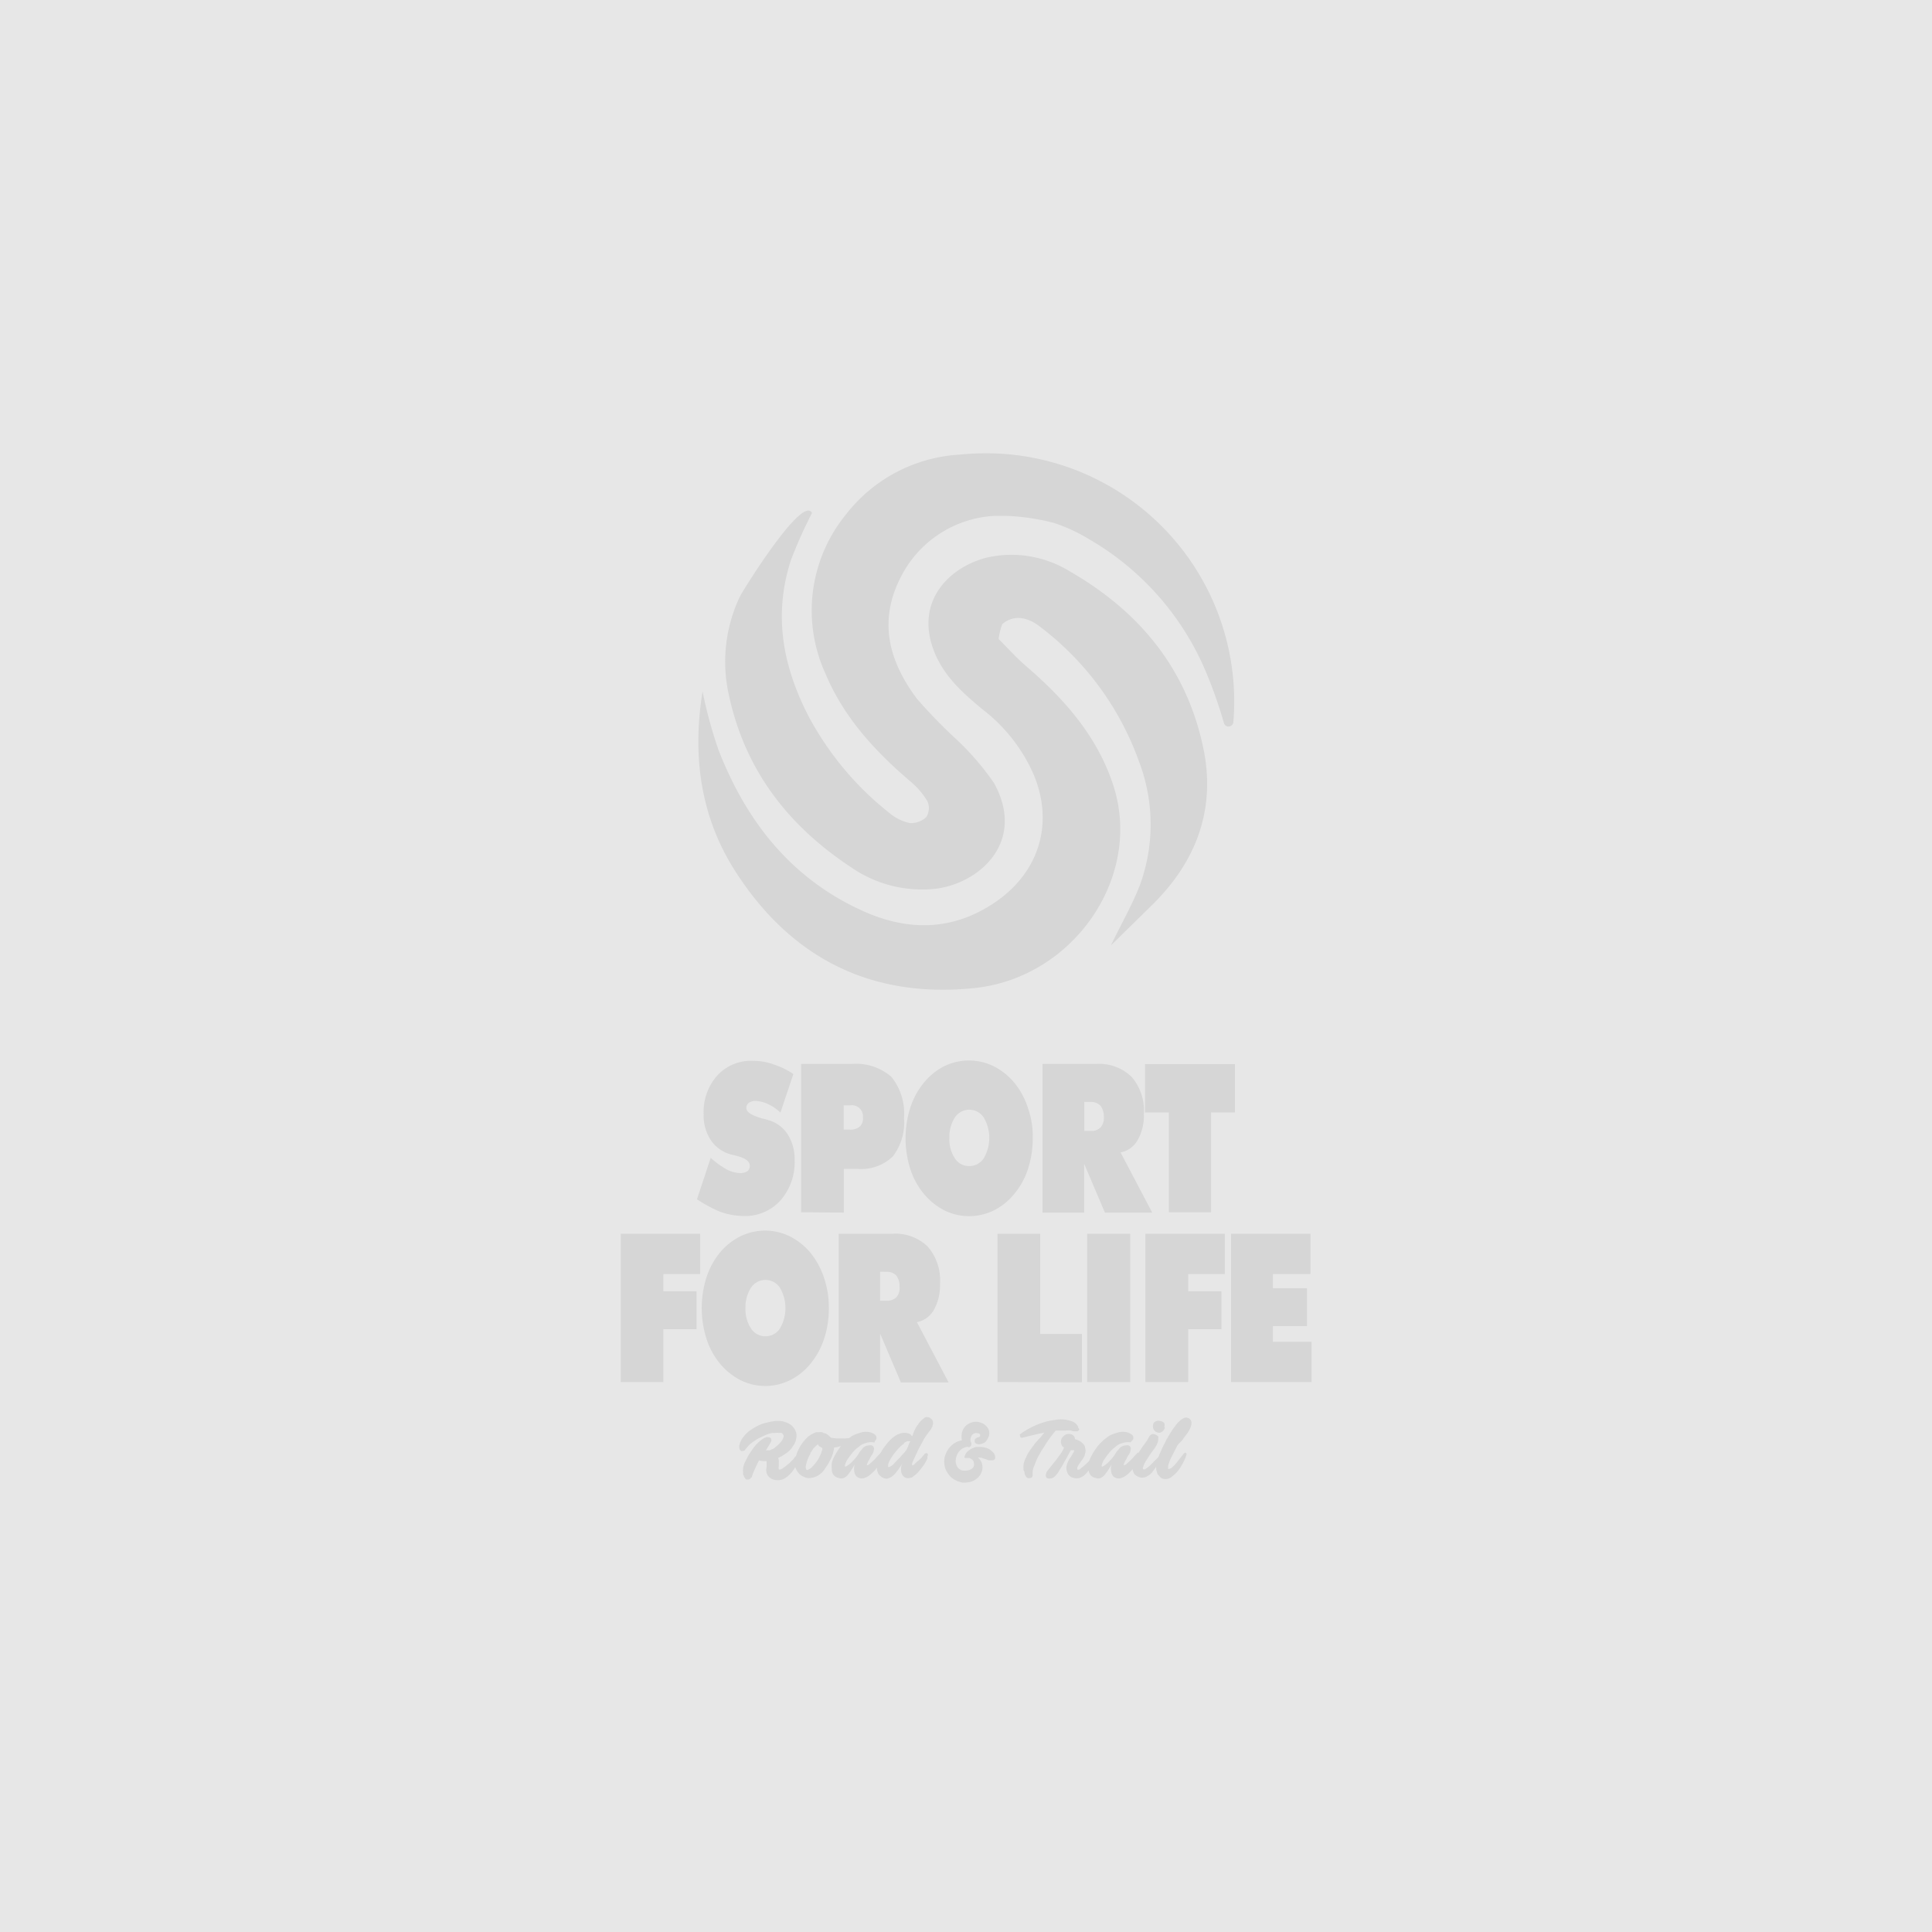
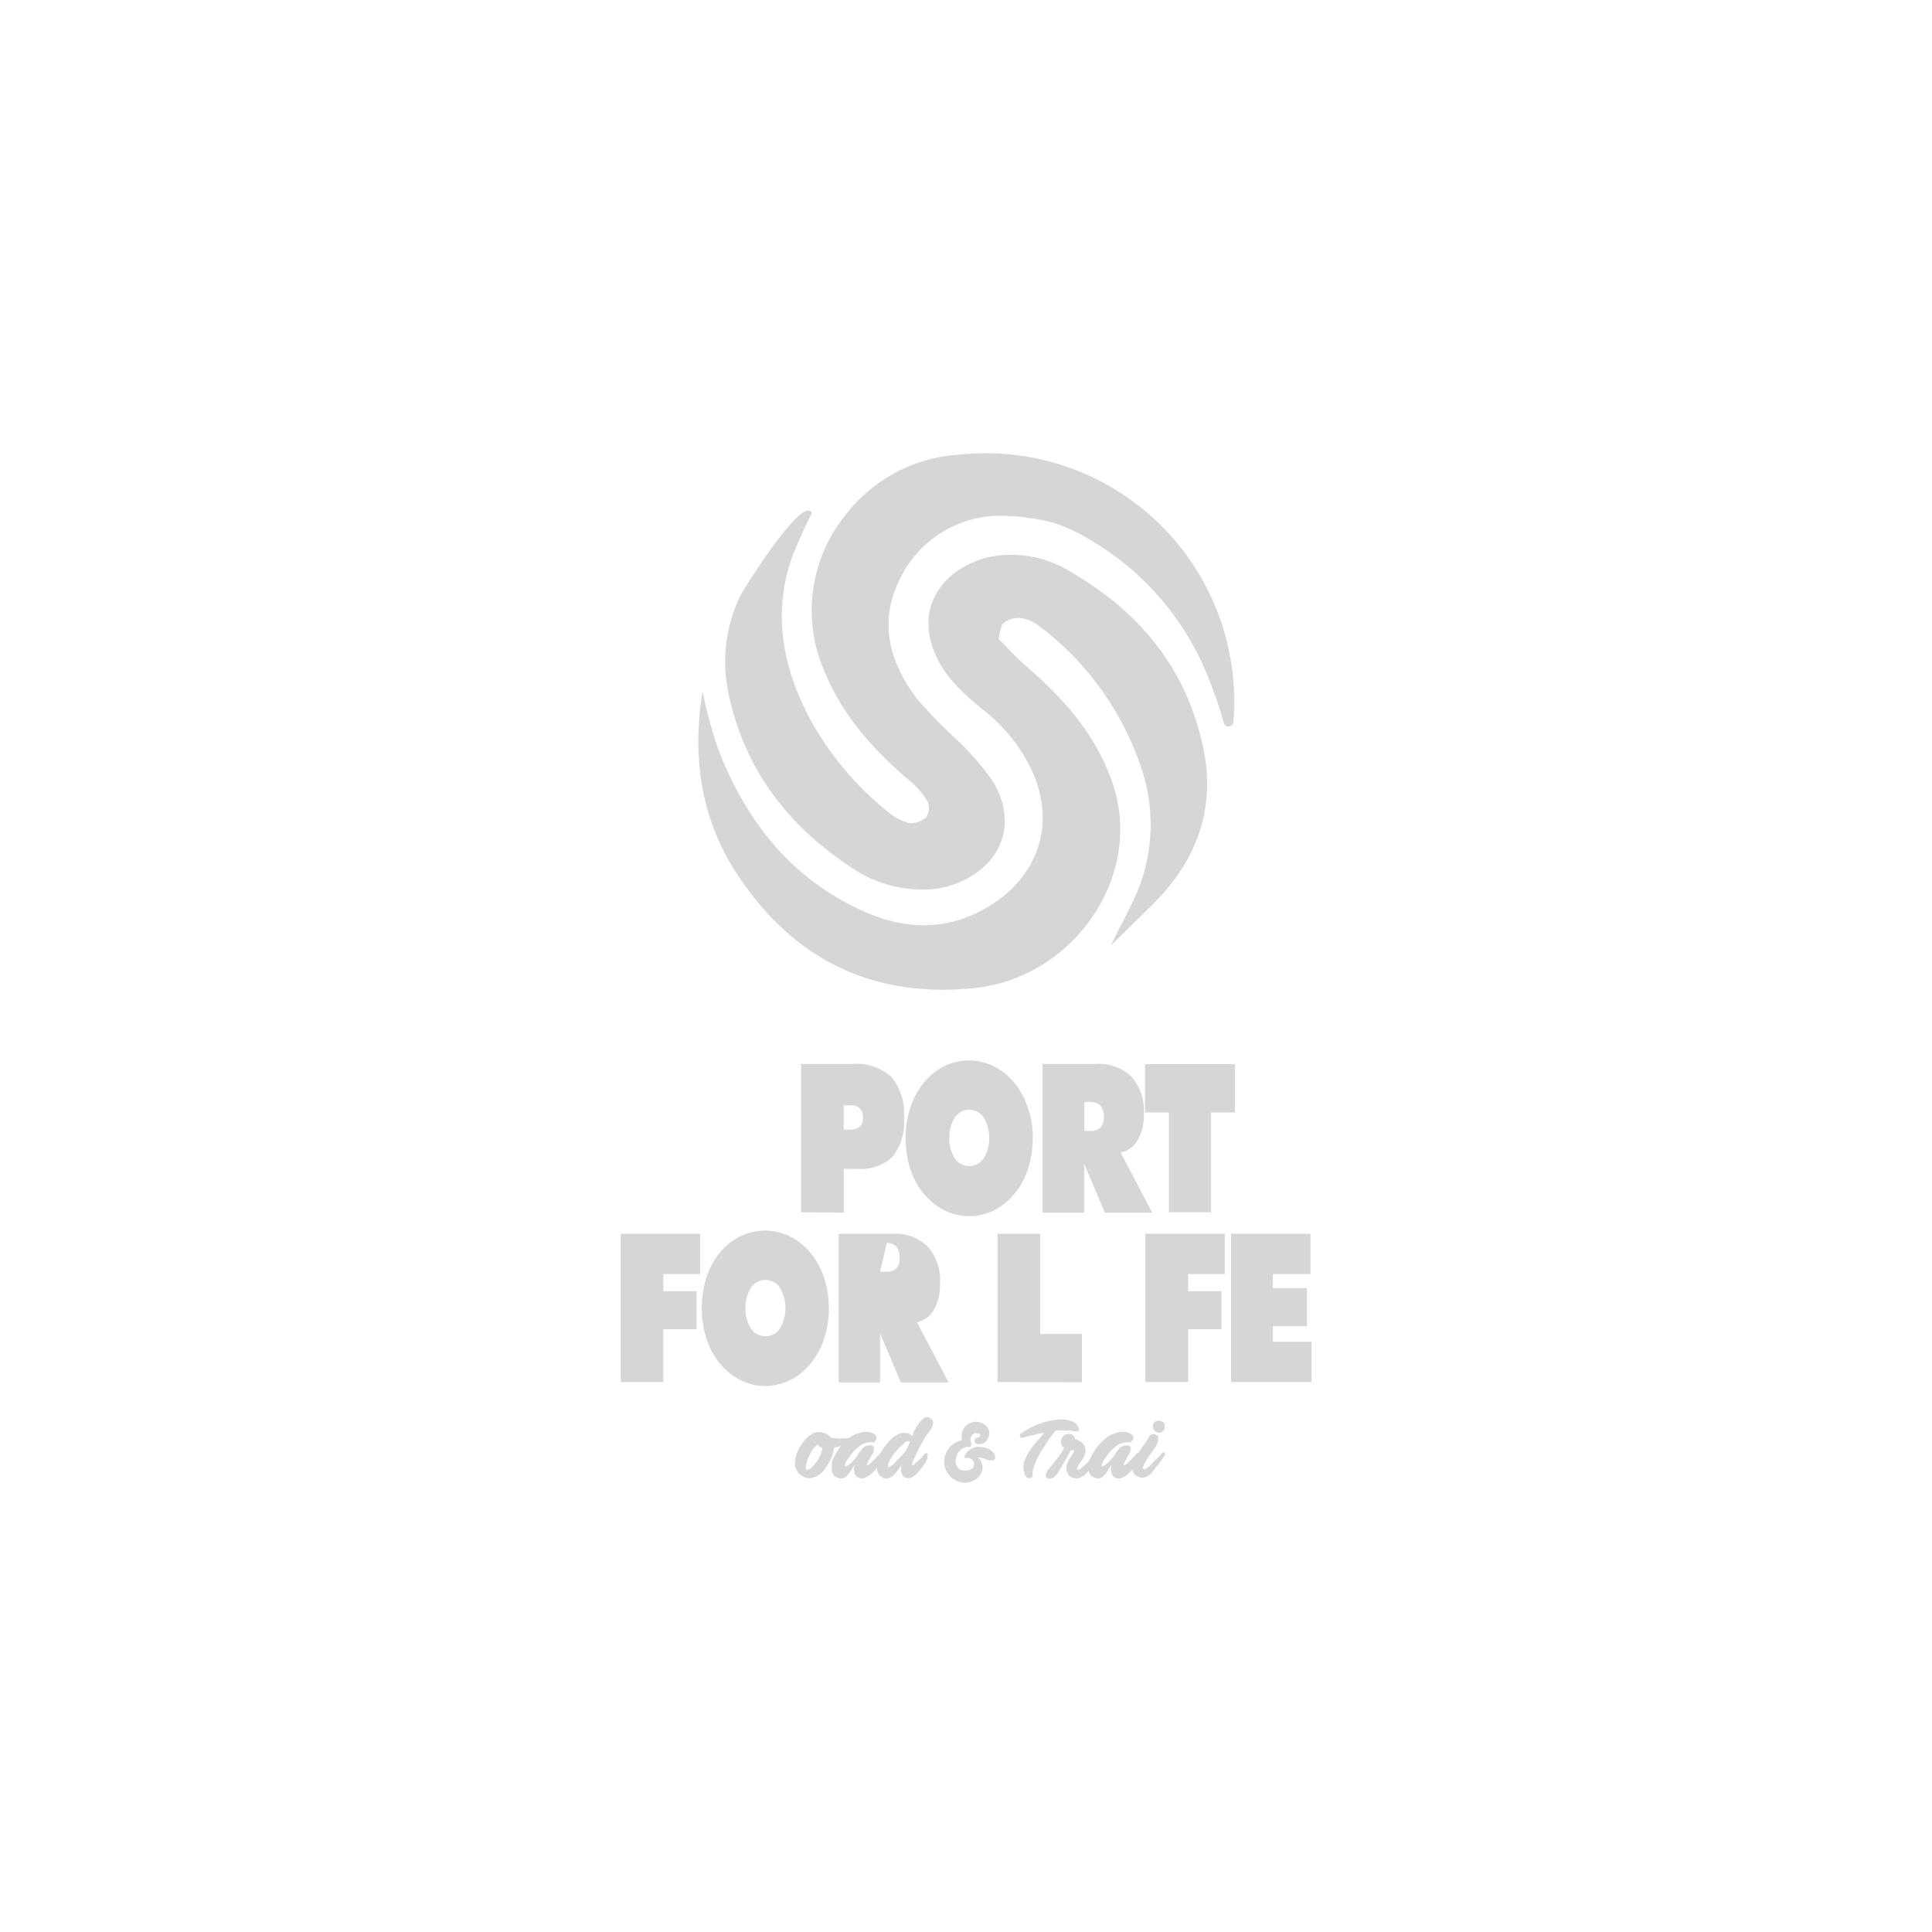
<svg xmlns="http://www.w3.org/2000/svg" id="Layer_1" data-name="Layer 1" viewBox="0 0 200 200">
  <defs>
    <style>.cls-1{fill:none;}.cls-2{clip-path:url(#clip-path);}.cls-3{fill:#e7e7e7;}.cls-4{fill:#d6d6d6;}</style>
    <clipPath id="clip-path">
      <rect class="cls-1" width="200" height="200" />
    </clipPath>
  </defs>
  <g class="cls-2">
    <g id="a">
-       <rect class="cls-3" width="200" height="200" />
      <path class="cls-4" d="M124.65,77.86C123,69.35,118,63.32,110.75,59.15a11.53,11.53,0,0,0-8.46-1.46c-3.81.89-7.62,4.37-5.63,9.64,1,2.63,3,4.41,5.06,6.11A17.18,17.18,0,0,1,107,80.17c2.22,5.3.44,10.61-4.7,13.69-4.22,2.55-8.51,2.35-12.6.61-7.58-3.29-12.36-9.24-15.31-16.81a45.94,45.94,0,0,1-1.66-6.08c-1.1,6.76-.17,13.08,3.4,18.63,5.71,8.91,14,13.2,24.78,12.07,10.29-1.09,17.54-11.66,14.26-21.22-1.7-5-5.06-8.75-8.91-12.07-1-.85-1.9-1.86-2.88-2.84a6.7,6.7,0,0,1,.37-1.53h0c1-.9,2.43-.9,3.89.24a30.3,30.3,0,0,1,10.28,14A18.26,18.26,0,0,1,118,91.63c-.77,2-1.89,3.93-3,6.24l4.25-4.17C123.8,89.24,125.78,83.93,124.65,77.86Z" />
      <path class="cls-4" d="M88.15,89.81A12.89,12.89,0,0,0,96.9,92c4.62-.61,9.32-4.94,6-10.94a27.76,27.76,0,0,0-4-4.62,52.62,52.62,0,0,1-4-4.13c-2.8-3.76-4-7.85-1.74-12.39A11.56,11.56,0,0,1,103,53.4h1.09a23,23,0,0,1,5,.73h0a17,17,0,0,1,3.6,1.66A28.72,28.72,0,0,1,124.6,69a46.76,46.76,0,0,1,2.11,5.88.49.49,0,0,0,.63.3.5.5,0,0,0,.34-.47v0A25.7,25.7,0,0,0,104.08,47a26.46,26.46,0,0,0-4.71.06,16.05,16.05,0,0,0-11.83,6.24,15.72,15.72,0,0,0-2.07,16.48c1.9,4.5,5.07,7.94,8.71,11.06A8.19,8.19,0,0,1,96,82.93a1.72,1.72,0,0,1-.12,1.66,2.26,2.26,0,0,1-1.7.61,4.81,4.81,0,0,1-2.06-1,31.86,31.86,0,0,1-8.39-10C81.1,69.12,80,63.81,81.87,58a48.78,48.78,0,0,1,2.19-4.9c-1-1.9-7,7.86-7,7.86h0c-.2.32-.37.61-.53.93a15.72,15.72,0,0,0-1.09,10C77.14,79.88,81.75,85.6,88.15,89.81Z" />
-       <path class="cls-4" d="M76.53,149.67a1.94,1.94,0,0,1,.32-.77,3.64,3.64,0,0,1,.61-.69,6.2,6.2,0,0,1,.81-.52,4.08,4.08,0,0,1,.89-.37c.31-.08.62-.15.93-.2a3,3,0,0,1,.85,0,2.65,2.65,0,0,1,.86.33,1.58,1.58,0,0,1,.56.69,1.21,1.21,0,0,1,.08.68,1.82,1.82,0,0,1-.2.65,4.49,4.49,0,0,1-.4.57,2.08,2.08,0,0,1-.53.45l-.36.24-.41.2a.62.62,0,0,1,.08.4v.41a.87.87,0,0,0,0,.36c0,.05.17.05.37-.08s.16-.12.24-.16l.49-.4.2-.2a1.4,1.4,0,0,0,.32-.37,1.89,1.89,0,0,1,.37-.32s.08,0,.16,0,.12,0,.12.08a.18.18,0,0,1,0,.2c0,.08-.08.12-.08.2a4.86,4.86,0,0,1-.29.52c-.12.21-.24.37-.36.57a3.24,3.24,0,0,1-.45.53,2.57,2.57,0,0,1-.52.4,1.62,1.62,0,0,1-.61.16,1.32,1.32,0,0,1-.65-.12,1,1,0,0,1-.45-.37,1.06,1.06,0,0,1-.12-.85c0-.08,0-.16,0-.24s0-.14,0-.2v-.2H79a1.15,1.15,0,0,1-.41-.08,7.61,7.61,0,0,0-.4.81,5.73,5.73,0,0,0-.33.81s0,.12-.08.16-.08.12-.12.12a.21.21,0,0,1-.16.08.34.34,0,0,1-.2,0c-.08,0-.12,0-.16-.12a1.83,1.83,0,0,0-.13-.16c0-.08,0-.12-.08-.2a.45.45,0,0,1,0-.2,2.35,2.35,0,0,1,0-.53,3.13,3.13,0,0,1,.16-.52l.25-.49a3.43,3.43,0,0,1,.28-.49c.12-.16.2-.32.33-.48a3.72,3.72,0,0,1,.4-.49,4.28,4.28,0,0,1,.45-.4,2.22,2.22,0,0,1,.52-.29.69.69,0,0,1,.25,0,.28.28,0,0,1,.28.27v0a.4.4,0,0,1-.08.28c-.16.28-.33.57-.49.81h.2c.08,0,.12,0,.2,0A1.48,1.48,0,0,1,80,150a1.08,1.08,0,0,0,.32-.24,2.28,2.28,0,0,0,.33-.29,2.79,2.79,0,0,0,.28-.32,1.26,1.26,0,0,0,.16-.33.31.31,0,0,0,0-.28.39.39,0,0,0-.2-.2.68.68,0,0,0-.28,0,.75.75,0,0,0-.33,0c-.12,0-.24,0-.32,0a2.88,2.88,0,0,0-.77.24l-.77.37c-.24.16-.49.32-.69.48s-.39.4-.57.61a.26.26,0,0,1-.24.16.28.28,0,0,1-.2,0,.36.36,0,0,1-.16-.2A.75.75,0,0,1,76.53,149.67Z" />
      <path class="cls-4" d="M88.23,148.82h.16s.09,0,.09.08V149l-.13.12a5.47,5.47,0,0,1-1,.48,4.82,4.82,0,0,1-1,.25,4.41,4.41,0,0,1-.16.72,2.93,2.93,0,0,1-.29.65,3,3,0,0,1-.28.49c-.12.16-.2.32-.32.48a1.77,1.77,0,0,1-.41.41,1.93,1.93,0,0,1-1.3.41,2.15,2.15,0,0,1-.68-.29,1.72,1.72,0,0,1-.49-.61,1.4,1.4,0,0,1-.12-.81,3.66,3.66,0,0,1,.36-1.25,4.35,4.35,0,0,1,.73-1.06,2.15,2.15,0,0,1,.45-.4,2.69,2.69,0,0,1,.53-.28.29.29,0,0,1,.2-.05c.08,0,.16,0,.24,0a.64.64,0,0,1,.24,0,.29.29,0,0,1,.2.09.7.7,0,0,1,.41.16,2.17,2.17,0,0,1,.36.32,5.05,5.05,0,0,0,1.1.08A5,5,0,0,0,88.23,148.82Zm-4.33,1.66a4.37,4.37,0,0,0-.33.69c-.08.25-.12.45-.16.61a.53.53,0,0,0,.08.37c0,.08.17,0,.33-.09s.24-.2.36-.32a4.12,4.12,0,0,0,.33-.4,2.11,2.11,0,0,0,.28-.45l.24-.49c0-.08,0-.16.08-.24a.55.55,0,0,0,0-.28l-.24-.13a.4.4,0,0,1-.2-.24,5.11,5.11,0,0,0-.48.45c-.09.16-.21.32-.33.52Z" />
      <path class="cls-4" d="M90.42,149.31a1.72,1.72,0,0,0-.81.08,1.64,1.64,0,0,0-.73.4,3,3,0,0,0-.61.57,7.62,7.62,0,0,0-.48.64,1.72,1.72,0,0,0-.33.73c0,.12.08.12.25,0a2.34,2.34,0,0,0,.56-.48,3.73,3.73,0,0,0,.69-.89,1.22,1.22,0,0,1,.2-.25c.08-.08.12-.16.2-.24a.91.91,0,0,1,.24-.16.8.8,0,0,1,.33-.08.69.69,0,0,1,.32,0,.39.39,0,0,1,.2.2.31.31,0,0,1,0,.28.63.63,0,0,1-.12.37c0,.08-.08.12-.12.2a1.56,1.56,0,0,0-.16.28c0,.08-.12.2-.16.29s-.08.2-.13.28,0,.2,0,.16.16,0,.28-.16a8.22,8.22,0,0,0,.61-.57,6.89,6.89,0,0,1,.52-.56.13.13,0,0,1,.13,0h.12s0,0,.08.08v.12a2,2,0,0,1-.29.69,4.63,4.63,0,0,1-1.17,1.41,1.9,1.9,0,0,1-.65.33,1.11,1.11,0,0,1-.36,0,1.26,1.26,0,0,1-.33-.16.84.84,0,0,1-.2-.29,1.45,1.45,0,0,1-.08-.36,1.24,1.24,0,0,1,0-.33,1.16,1.16,0,0,1,.08-.32c-.08.16-.2.32-.32.53a4.49,4.49,0,0,1-.37.52,1.21,1.21,0,0,1-.44.37.71.71,0,0,1-.57,0,.84.84,0,0,1-.53-.33.92.92,0,0,1-.16-.56,4.63,4.63,0,0,1,0-.65,2.75,2.75,0,0,1,.2-.57,7.4,7.4,0,0,1,.73-1.17,5.61,5.61,0,0,1,1-.94,2.1,2.1,0,0,1,.61-.32,4.88,4.88,0,0,1,.65-.2,2,2,0,0,1,.69,0,1.42,1.42,0,0,1,.61.28c.08.09.12.13.12.2a.53.53,0,0,1,0,.25,1,1,0,0,1-.16.2C90.58,149.31,90.5,149.35,90.42,149.31Z" />
      <path class="cls-4" d="M95.6,150.65l.08-.09s0-.08.09-.08a.17.17,0,0,1,.24,0,.18.18,0,0,1,0,.24s0,.08,0,.12a.14.14,0,0,0,0,.12,3.92,3.92,0,0,1-.65,1.05,3.27,3.27,0,0,1-.85.85.46.46,0,0,1-.33.13.55.55,0,0,1-.36,0,.63.63,0,0,1-.37-.25,1,1,0,0,1-.16-.4,2,2,0,0,1,0-.49,1,1,0,0,1,.16-.4l-.24.36-.28.41c-.12.12-.2.28-.33.4a2.54,2.54,0,0,1-.36.29,1.46,1.46,0,0,1-.41.16.78.78,0,0,1-.4-.08,1.22,1.22,0,0,1-.49-.41,1.37,1.37,0,0,1-.16-.52,3.08,3.08,0,0,1,0-.61,4.88,4.88,0,0,1,.2-.65c.08-.2.2-.41.28-.57s.2-.32.29-.44a6.74,6.74,0,0,1,.61-.73,3.27,3.27,0,0,1,.77-.57l.32-.12a1.5,1.5,0,0,1,.73,0,.74.74,0,0,1,.32.16,1.83,1.83,0,0,0,.13.16l.12-.32a3,3,0,0,1,.2-.45,1.57,1.57,0,0,1,.28-.44,2.15,2.15,0,0,1,.32-.41,2.22,2.22,0,0,1,.33-.28.43.43,0,0,1,.36-.08.38.38,0,0,1,.29.12.64.64,0,0,1,.2.2.71.71,0,0,1,0,.57c0,.12-.12.24-.16.36l-.49.65-.24.37c-.2.4-.45.81-.65,1.25s-.41.85-.57,1.26c0,.12,0,.2,0,.2s.17,0,.29-.16a2.82,2.82,0,0,1,.36-.33A3.23,3.23,0,0,0,95.6,150.65Zm-2-1.22a3.72,3.72,0,0,0-.53.45c-.17.18-.33.37-.48.56a5.91,5.91,0,0,0-.41.61,2,2,0,0,0-.24.57c0,.12,0,.2,0,.24s.16,0,.28-.08a1.26,1.26,0,0,0,.37-.32l.44-.45c.17-.16.29-.32.45-.49s.28-.32.36-.44a4.43,4.43,0,0,0,.2-.45,2.48,2.48,0,0,1,.2-.44c-.08,0-.2,0-.28,0a1.25,1.25,0,0,0-.4.2Z" />
      <path class="cls-4" d="M99.9,150.65a.89.89,0,0,1,.28-.41,2.29,2.29,0,0,1,.41-.28,2.11,2.11,0,0,1,.48-.17,2.7,2.7,0,0,1,.49,0,2.53,2.53,0,0,1,.48.08,1.82,1.82,0,0,1,.45.2,3.8,3.8,0,0,1,.37.33.87.87,0,0,1,.16.44c0,.13,0,.2-.08.25a.34.34,0,0,1-.17.08h-.24l-.2,0a3.49,3.49,0,0,0-.57-.2,1,1,0,0,0-.52-.08,1.25,1.25,0,0,1,.44.73,1.33,1.33,0,0,1-.08.81,1.64,1.64,0,0,1-.44.6,1.93,1.93,0,0,1-.69.37,2.79,2.79,0,0,1-.81.08,2.46,2.46,0,0,1-1.22-.57,2.57,2.57,0,0,1-.4-.52,1.72,1.72,0,0,1-.25-.65,2.22,2.22,0,0,1,0-.89,2.68,2.68,0,0,1,.36-.81,2.21,2.21,0,0,1,.61-.61,1.84,1.84,0,0,1,.81-.32,2.49,2.49,0,0,1,0-.77,1.58,1.58,0,0,1,.36-.69,1.48,1.48,0,0,1,.69-.41,1.4,1.4,0,0,1,.81,0,1.48,1.48,0,0,1,.69.41,1,1,0,0,1,.16,1.21,1.42,1.42,0,0,1-.28.41,1,1,0,0,1-.41.2.72.72,0,0,1-.48,0,.41.41,0,0,1-.2-.17.34.34,0,0,1,0-.2c0-.08,0-.12.12-.2s.12-.08.24-.12a.2.2,0,0,0,.16-.32.19.19,0,0,0-.16-.08.68.68,0,0,0-.4,0,.57.57,0,0,0-.29.24,1.15,1.15,0,0,0-.12.37.66.66,0,0,0,.08.36.41.41,0,0,1,0,.24.32.32,0,0,1-.16.2.19.19,0,0,1-.16,0,.27.27,0,0,0-.16,0c-.08,0-.12.05-.2.05l-.25.12a1.5,1.5,0,0,0-.48.52,2.1,2.1,0,0,0-.2.69,1.23,1.23,0,0,0,.16.65.86.86,0,0,0,.57.41,1.81,1.81,0,0,0,.4,0,1.18,1.18,0,0,0,.37-.09.69.69,0,0,0,.28-.2.48.48,0,0,0,.12-.36.66.66,0,0,0-.12-.41,1.08,1.08,0,0,0-.36-.24l-.2,0c-.08,0-.12,0-.2,0s-.08,0-.12-.12C99.86,150.81,99.86,150.73,99.9,150.65Z" />
      <path class="cls-4" d="M105.61,148.46a8.18,8.18,0,0,1,1.46-.85,7.72,7.72,0,0,1,1.58-.53l.77-.12a3,3,0,0,1,.85,0,4.15,4.15,0,0,1,.77.2,1.22,1.22,0,0,1,.57.53c0,.08,0,.12.08.2s0,.12,0,.16l-.13.12s-.12,0-.24,0-.28,0-.44-.08a1.93,1.93,0,0,0-.53,0h-.53c-.16,0-.36,0-.53,0-.27.32-.53.66-.77,1s-.44.69-.64,1c-.13.16-.2.36-.33.56a3.77,3.77,0,0,0-.28.57l-.24.61a1.58,1.58,0,0,0-.13.6v.17c0,.08,0,.12,0,.16a.3.3,0,0,1-.08.16.21.21,0,0,1-.16.08.53.53,0,0,1-.28,0,.39.39,0,0,1-.2-.2.77.77,0,0,1-.12-.28c0-.1,0-.19-.09-.29a2.29,2.29,0,0,1,0-.69,2.31,2.31,0,0,1,.25-.68,3.17,3.17,0,0,1,.36-.65,5.89,5.89,0,0,1,.41-.57,1.93,1.93,0,0,1,.28-.36c.12-.13.2-.25.33-.37s.2-.24.28-.32a1.68,1.68,0,0,1,.24-.29c-.4.08-.77.16-1.13.25s-.76.17-1.14.28h-.16l-.08-.08v-.12C105.53,148.54,105.57,148.5,105.61,148.46Zm2.75,3.89c.12-.17.29-.37.45-.57l.49-.61c.16-.2.32-.45.48-.65a2.86,2.86,0,0,0,.37-.69.36.36,0,0,1-.25-.24,1.16,1.16,0,0,1-.08-.32,1.53,1.53,0,0,1,.08-.37,1.67,1.67,0,0,1,.25-.28.65.65,0,0,1,.32-.16.92.92,0,0,1,.37,0,.55.55,0,0,1,.44.52,2.05,2.05,0,0,1,.41.16,1.11,1.11,0,0,1,.36.25.93.93,0,0,1,.24.32,1.71,1.71,0,0,1,.09.45,1.64,1.64,0,0,1-.09.44c0,.13-.12.25-.16.37a2.43,2.43,0,0,1-.24.32l-.24.37a.9.9,0,0,0-.13.28.65.65,0,0,0,0,.2s0,0,.13,0,.16-.08.32-.2a8.32,8.32,0,0,0,.69-.61c.2-.24.4-.44.65-.69l.12-.12s.08-.08.12-.08a.14.14,0,0,1,.16.12v0a.44.44,0,0,1-.08.25c0,.12-.12.2-.16.32a3.45,3.45,0,0,1-.2.32,2.13,2.13,0,0,0-.16.25,3.41,3.41,0,0,1-.37.48,5.26,5.26,0,0,1-.44.49,1.51,1.51,0,0,1-.53.32,1,1,0,0,1-.61,0,.81.81,0,0,1-.57-.36,1.34,1.34,0,0,1-.2-.65,1.4,1.4,0,0,1,.13-.57,2.18,2.18,0,0,1,.28-.52c.12-.16.2-.33.28-.45a.75.75,0,0,0,.13-.32s0,0,0,0-.08,0-.12,0h-.24c-.08.16-.2.36-.32.6s-.29.49-.41.73-.28.49-.44.73a2.19,2.19,0,0,1-.37.53.86.86,0,0,1-.45.32.68.68,0,0,1-.4,0c-.12,0-.16-.12-.2-.24A1.34,1.34,0,0,1,108.36,152.35Z" />
      <path class="cls-4" d="M117,149.31a1.72,1.72,0,0,0-.81.08,1.64,1.64,0,0,0-.73.4,3,3,0,0,0-.61.57,7.62,7.62,0,0,0-.48.64,1.72,1.72,0,0,0-.33.73c0,.12.08.12.25,0a2.34,2.34,0,0,0,.56-.48,3.73,3.73,0,0,0,.69-.89,1.22,1.22,0,0,1,.2-.25c.08-.08.12-.16.2-.24a.82.82,0,0,1,.25-.16.72.72,0,0,1,.32-.08.69.69,0,0,1,.32,0,.39.39,0,0,1,.2.2.31.31,0,0,1,0,.28.63.63,0,0,1-.12.37c0,.08-.08.12-.12.2a1.56,1.56,0,0,0-.16.28c0,.08-.12.2-.16.29s-.08.2-.12.28,0,.2,0,.16.16,0,.28-.16a8.22,8.22,0,0,0,.61-.57,6.89,6.89,0,0,1,.52-.56.16.16,0,0,1,.13,0h.12s0,0,.08.08v.12a2,2,0,0,1-.29.69,4.63,4.63,0,0,1-1.17,1.41,1.9,1.9,0,0,1-.65.33,1.11,1.11,0,0,1-.36,0,1.26,1.26,0,0,1-.33-.16.84.84,0,0,1-.2-.29,1.45,1.45,0,0,1-.08-.36,1.24,1.24,0,0,1,0-.33,1.16,1.16,0,0,1,.08-.32c-.08.16-.2.32-.32.53a4.49,4.49,0,0,1-.37.52,1.21,1.21,0,0,1-.44.37.71.71,0,0,1-.57,0,.84.84,0,0,1-.53-.33.92.92,0,0,1-.16-.56,4.63,4.63,0,0,1,0-.65,2.75,2.75,0,0,1,.2-.57,7.4,7.4,0,0,1,.73-1.17,5.61,5.61,0,0,1,1-.94,2.1,2.1,0,0,1,.61-.32,4.88,4.88,0,0,1,.65-.2,2,2,0,0,1,.69,0,1.42,1.42,0,0,1,.61.28c.08.09.12.13.12.2a.53.53,0,0,1,0,.25,1,1,0,0,1-.16.2A.27.27,0,0,1,117,149.31Z" />
      <path class="cls-4" d="M119.87,149.23a2.13,2.13,0,0,1-.29.61c-.12.2-.28.36-.4.56a6.28,6.28,0,0,0-.45.69,2.27,2.27,0,0,0-.36.69c-.08.16-.08.28,0,.32s.16,0,.28-.08a3.09,3.09,0,0,0,.45-.36l.48-.49.45-.44a1.68,1.68,0,0,0,.24-.29s.08-.08.12-.08h.12a.08.08,0,0,1,.08.08.23.23,0,0,1,0,.16,2.23,2.23,0,0,1-.2.33l-.28.4c-.12.13-.2.29-.32.41a1.31,1.31,0,0,0-.25.32c-.12.12-.2.29-.32.41a1.42,1.42,0,0,1-.41.32.87.87,0,0,1-.44.16.81.81,0,0,1-.53-.08.93.93,0,0,1-.44-.32,2.19,2.19,0,0,1-.17-.49,1.52,1.52,0,0,1,.08-.56,2.24,2.24,0,0,1,.2-.53,4.72,4.72,0,0,1,.37-.61c.12-.2.28-.4.4-.61a1.06,1.06,0,0,1,.17-.2c0-.08.12-.16.16-.24s.12-.16.16-.24a.82.82,0,0,1,.12-.2.64.64,0,0,1,.29-.37.47.47,0,0,1,.4,0,.83.83,0,0,1,.32.2A2.18,2.18,0,0,1,119.87,149.23Zm.73-1.5a.8.8,0,0,1-.17.36.63.63,0,0,1-.28.2.44.44,0,0,1-.32,0,.63.63,0,0,1-.45-.44.72.72,0,0,1,0-.41.43.43,0,0,1,.32-.32.55.55,0,0,1,.45,0,.53.53,0,0,1,.37.2.69.69,0,0,1,0,.45Z" />
-       <path class="cls-4" d="M121.89,149.63c-.24.45-.44.85-.61,1.18a5.26,5.26,0,0,0-.36.93c0,.16,0,.28,0,.32s.16,0,.32-.08a3.67,3.67,0,0,0,.69-.73c.2-.24.41-.52.61-.77.08-.08.12-.12.2-.08s.12.08.08.2a.5.5,0,0,1-.08.2c0,.12-.08.2-.12.33s-.12.2-.16.32a1.32,1.32,0,0,1-.12.2,3.29,3.29,0,0,1-.57.81,5.27,5.27,0,0,1-.57.49,1,1,0,0,1-.57.16.71.71,0,0,1-.48-.16,3.8,3.8,0,0,1-.33-.37,3.17,3.17,0,0,1-.12-.44,2.63,2.63,0,0,1,0-.49,4.07,4.07,0,0,1,.13-.45,4.37,4.37,0,0,1,.36-1,8,8,0,0,1,.45-.93,2,2,0,0,1,.24-.45,6,6,0,0,1,.36-.6,6.22,6.22,0,0,1,.45-.65,3.08,3.08,0,0,1,.49-.53,1.44,1.44,0,0,1,.48-.28.57.57,0,0,1,.68.44.19.19,0,0,1,0,.08,1.24,1.24,0,0,1-.12.53,2.27,2.27,0,0,1-.32.57c-.12.2-.29.36-.41.56s-.28.33-.4.45A1.54,1.54,0,0,0,121.89,149.63Z" />
-       <path class="cls-4" d="M72.15,124.15l1.42-4.29a8.81,8.81,0,0,0,1.7,1.22,3.18,3.18,0,0,0,1.38.36,1.46,1.46,0,0,0,.73-.2.71.71,0,0,0,.24-.57c0-.44-.45-.77-1.3-1-.28-.08-.49-.12-.65-.16a3.64,3.64,0,0,1-2.1-1.5,4.68,4.68,0,0,1-.73-2.67,5.66,5.66,0,0,1,1.41-4A4.73,4.73,0,0,1,78,109.82a6,6,0,0,1,2.06.36,8.41,8.41,0,0,1,2.07,1l-1.34,4a4.49,4.49,0,0,0-1.3-.89,3.21,3.21,0,0,0-1.25-.32,1.24,1.24,0,0,0-.73.2.67.67,0,0,0-.25.53c0,.44.61.81,1.83,1.13a3.17,3.17,0,0,1,.44.12,3.5,3.5,0,0,1,2,1.46,4.76,4.76,0,0,1,.73,2.67,6,6,0,0,1-1.46,4.18,4.93,4.93,0,0,1-3.85,1.62,7.47,7.47,0,0,1-2.43-.45A14.39,14.39,0,0,1,72.15,124.15Z" />
      <path class="cls-4" d="M82.93,125.49V110.14h5.26a5.54,5.54,0,0,1,4.09,1.34,6,6,0,0,1,1.3,4.25,5.73,5.73,0,0,1-1.17,4A4.74,4.74,0,0,1,88.72,121H87.35v4.53Zm4.41-11.1v2.55H88a1.47,1.47,0,0,0,1-.32,1.14,1.14,0,0,0,.33-.94,1.15,1.15,0,0,0-1-1.26,1,1,0,0,0-.29,0h-.69Z" />
      <path class="cls-4" d="M106.91,117.84a10.28,10.28,0,0,1-.49,3.16,7.73,7.73,0,0,1-1.42,2.59,6.41,6.41,0,0,1-2.1,1.7,5.76,5.76,0,0,1-5.15,0,6.74,6.74,0,0,1-2.15-1.75A7.68,7.68,0,0,1,94.23,121a10.49,10.49,0,0,1,0-6.32,7.78,7.78,0,0,1,1.37-2.55,6.69,6.69,0,0,1,2.11-1.74,5.82,5.82,0,0,1,5.18,0,6.71,6.71,0,0,1,2.15,1.74,8,8,0,0,1,1.38,2.59A8.77,8.77,0,0,1,106.91,117.84Zm-6.57,2.87a1.77,1.77,0,0,0,1.5-.81,4.17,4.17,0,0,0,0-4.21,1.79,1.79,0,0,0-2.48-.52,1.84,1.84,0,0,0-.52.52,3.72,3.72,0,0,0-.56,2.11,3.54,3.54,0,0,0,.56,2.1,1.73,1.73,0,0,0,1.5.81Z" />
      <path class="cls-4" d="M107.92,125.49V110.14h5.55a4.83,4.83,0,0,1,3.68,1.34,5.33,5.33,0,0,1,1.26,3.85,5.06,5.06,0,0,1-.65,2.71A2.59,2.59,0,0,1,116,119.3l3.28,6.23h-4.9l-2.15-5.06v5.06h-4.33Zm4.33-11.42v3h.69a1.3,1.3,0,0,0,1-.37,1.48,1.48,0,0,0,.33-1.09,1.89,1.89,0,0,0-.33-1.13,1.35,1.35,0,0,0-1-.41Z" />
      <path class="cls-4" d="M121,125.49V115.16h-2.47v-5h9.31v5h-2.47v10.33Z" />
      <path class="cls-4" d="M64.26,143.07V127.72h8.22v4.17H68.67v1.78h3.44v3.93H68.67v5.47Z" />
      <path class="cls-4" d="M85.8,135.41a9.93,9.93,0,0,1-.48,3.16,7.85,7.85,0,0,1-1.42,2.6,6.34,6.34,0,0,1-2.11,1.7,5.74,5.74,0,0,1-5.14,0,6.74,6.74,0,0,1-2.15-1.75,7.68,7.68,0,0,1-1.37-2.55,10.49,10.49,0,0,1,0-6.32,7.78,7.78,0,0,1,1.37-2.55A6.59,6.59,0,0,1,76.61,128a5.82,5.82,0,0,1,5.18,0,6.71,6.71,0,0,1,2.15,1.74,8.19,8.19,0,0,1,1.38,2.59A9.46,9.46,0,0,1,85.8,135.41Zm-6.56,2.92a1.77,1.77,0,0,0,1.5-.81,4.17,4.17,0,0,0,0-4.21,1.79,1.79,0,0,0-2.48-.52,1.72,1.72,0,0,0-.52.52,3.72,3.72,0,0,0-.57,2.1,3.65,3.65,0,0,0,.57,2.11,1.77,1.77,0,0,0,1.5.81Z" />
-       <path class="cls-4" d="M86.82,143.07V127.72h5.54a4.8,4.8,0,0,1,3.69,1.34,5.32,5.32,0,0,1,1.26,3.84,5.17,5.17,0,0,1-.65,2.72,2.57,2.57,0,0,1-1.74,1.25l3.28,6.24H93.26l-2.15-5.06v5.06H86.82Zm4.29-11.42v3h.69a1.34,1.34,0,0,0,1-.37,1.43,1.43,0,0,0,.32-1.09,1.82,1.82,0,0,0-.32-1.13,1.33,1.33,0,0,0-1-.4Z" />
+       <path class="cls-4" d="M86.82,143.07V127.72h5.54a4.8,4.8,0,0,1,3.69,1.34,5.32,5.32,0,0,1,1.26,3.84,5.17,5.17,0,0,1-.65,2.72,2.57,2.57,0,0,1-1.74,1.25l3.28,6.24H93.26l-2.15-5.06v5.06H86.82Zm4.29-11.42h.69a1.34,1.34,0,0,0,1-.37,1.43,1.43,0,0,0,.32-1.09,1.82,1.82,0,0,0-.32-1.13,1.33,1.33,0,0,0-1-.4Z" />
      <path class="cls-4" d="M103.26,143.07V127.72h4.42v10.37H112v5Z" />
-       <path class="cls-4" d="M112.54,143.07V127.72H117v15.35Z" />
      <path class="cls-4" d="M118.57,143.07V127.72h8.22v4.17H123v1.78h3.44v3.93H123v5.47Z" />
      <path class="cls-4" d="M127.44,143.07V127.72h8.22v4.17h-3.89v1.46h3.53v3.93h-3.53v1.62h4v4.17Z" />
    </g>
  </g>
</svg>